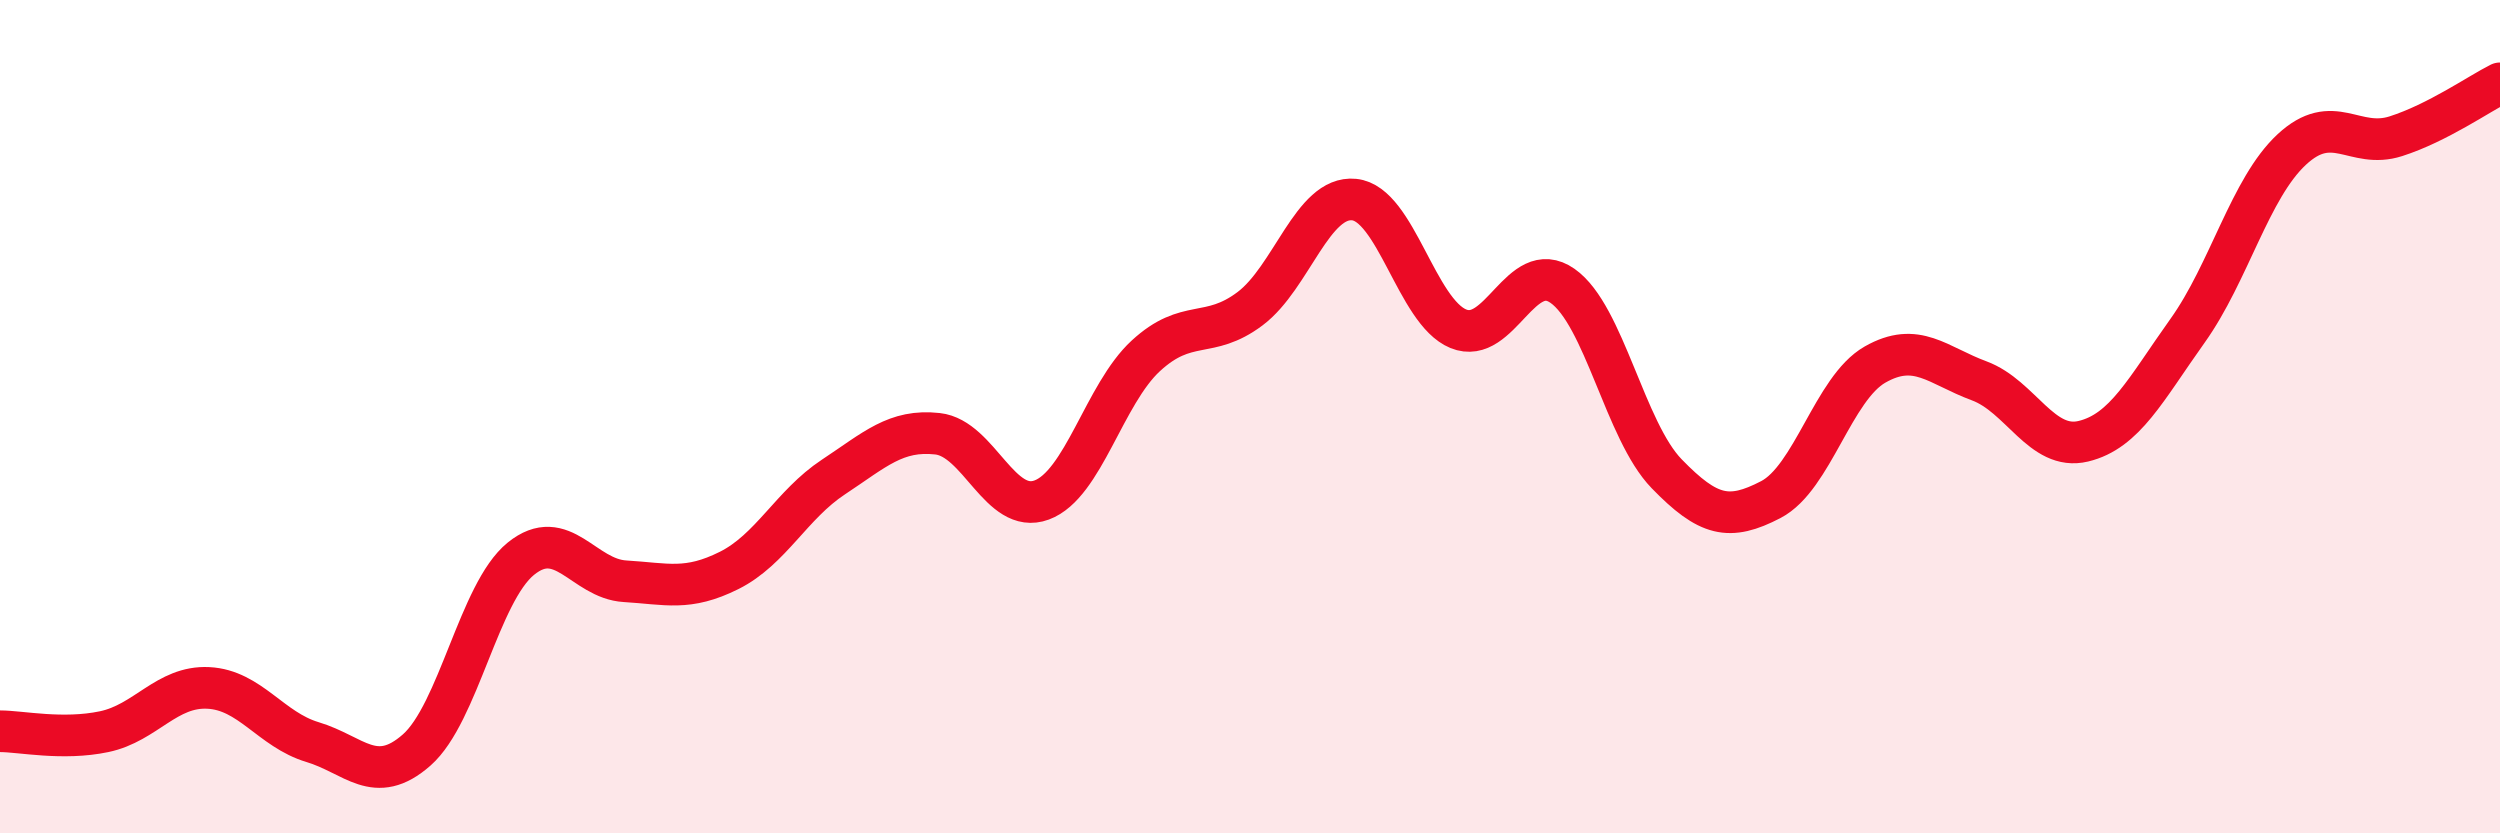
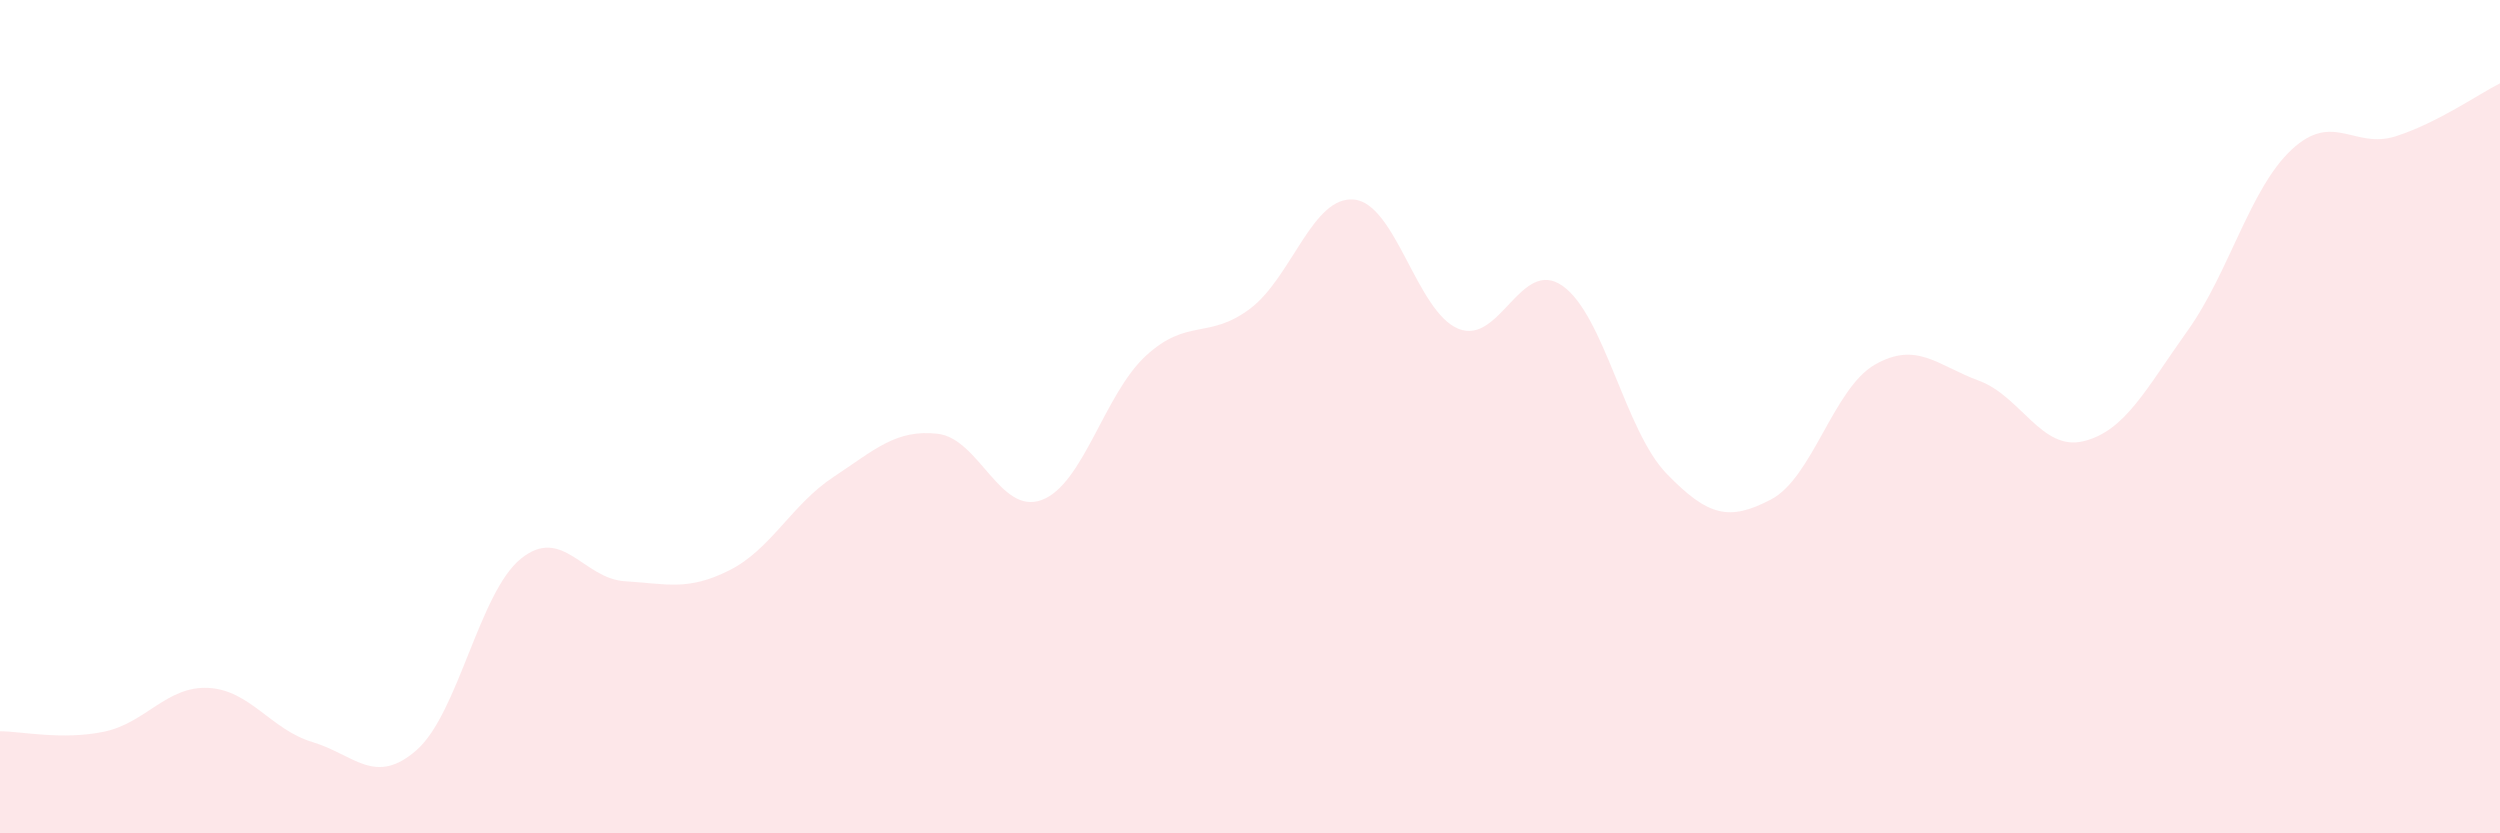
<svg xmlns="http://www.w3.org/2000/svg" width="60" height="20" viewBox="0 0 60 20">
  <path d="M 0,17.55 C 0.5,17.55 1.5,17.77 2.5,17.56 C 3.5,17.35 4,16.46 5,16.51 C 6,16.56 6.5,17.51 7.5,17.81 C 8.5,18.11 9,18.88 10,18 C 11,17.12 11.5,14.22 12.5,13.41 C 13.5,12.6 14,13.89 15,13.95 C 16,14.01 16.5,14.19 17.5,13.69 C 18.5,13.19 19,12.11 20,11.45 C 21,10.79 21.5,10.3 22.5,10.41 C 23.5,10.52 24,12.37 25,12 C 26,11.63 26.5,9.46 27.5,8.54 C 28.5,7.62 29,8.16 30,7.41 C 31,6.66 31.5,4.69 32.5,4.79 C 33.5,4.89 34,7.48 35,7.89 C 36,8.3 36.5,6.16 37.5,6.86 C 38.5,7.56 39,10.34 40,11.37 C 41,12.4 41.5,12.51 42.5,11.99 C 43.5,11.47 44,9.32 45,8.75 C 46,8.18 46.5,8.77 47.5,9.14 C 48.5,9.51 49,10.83 50,10.59 C 51,10.35 51.5,9.34 52.5,7.94 C 53.5,6.54 54,4.52 55,3.59 C 56,2.66 56.5,3.59 57.5,3.27 C 58.5,2.95 59.5,2.25 60,2L60 20L0 20Z" fill="#EB0A25" opacity="0.1" stroke-linecap="round" stroke-linejoin="round" />
-   <path d="M 0,17.55 C 0.5,17.55 1.5,17.77 2.5,17.56 C 3.5,17.35 4,16.46 5,16.51 C 6,16.56 6.5,17.51 7.5,17.81 C 8.5,18.11 9,18.88 10,18 C 11,17.12 11.5,14.22 12.5,13.41 C 13.5,12.6 14,13.89 15,13.95 C 16,14.01 16.5,14.19 17.5,13.69 C 18.5,13.19 19,12.11 20,11.45 C 21,10.79 21.5,10.3 22.5,10.41 C 23.5,10.52 24,12.37 25,12 C 26,11.63 26.5,9.46 27.5,8.54 C 28.5,7.62 29,8.16 30,7.41 C 31,6.66 31.5,4.69 32.5,4.79 C 33.5,4.89 34,7.48 35,7.89 C 36,8.3 36.5,6.16 37.5,6.86 C 38.5,7.56 39,10.34 40,11.37 C 41,12.4 41.5,12.51 42.5,11.99 C 43.5,11.47 44,9.32 45,8.75 C 46,8.18 46.5,8.77 47.5,9.14 C 48.5,9.51 49,10.83 50,10.59 C 51,10.35 51.5,9.34 52.5,7.94 C 53.5,6.54 54,4.52 55,3.59 C 56,2.66 56.5,3.59 57.5,3.27 C 58.5,2.95 59.5,2.25 60,2" stroke="#EB0A25" stroke-width="1" fill="none" stroke-linecap="round" stroke-linejoin="round" />
</svg>